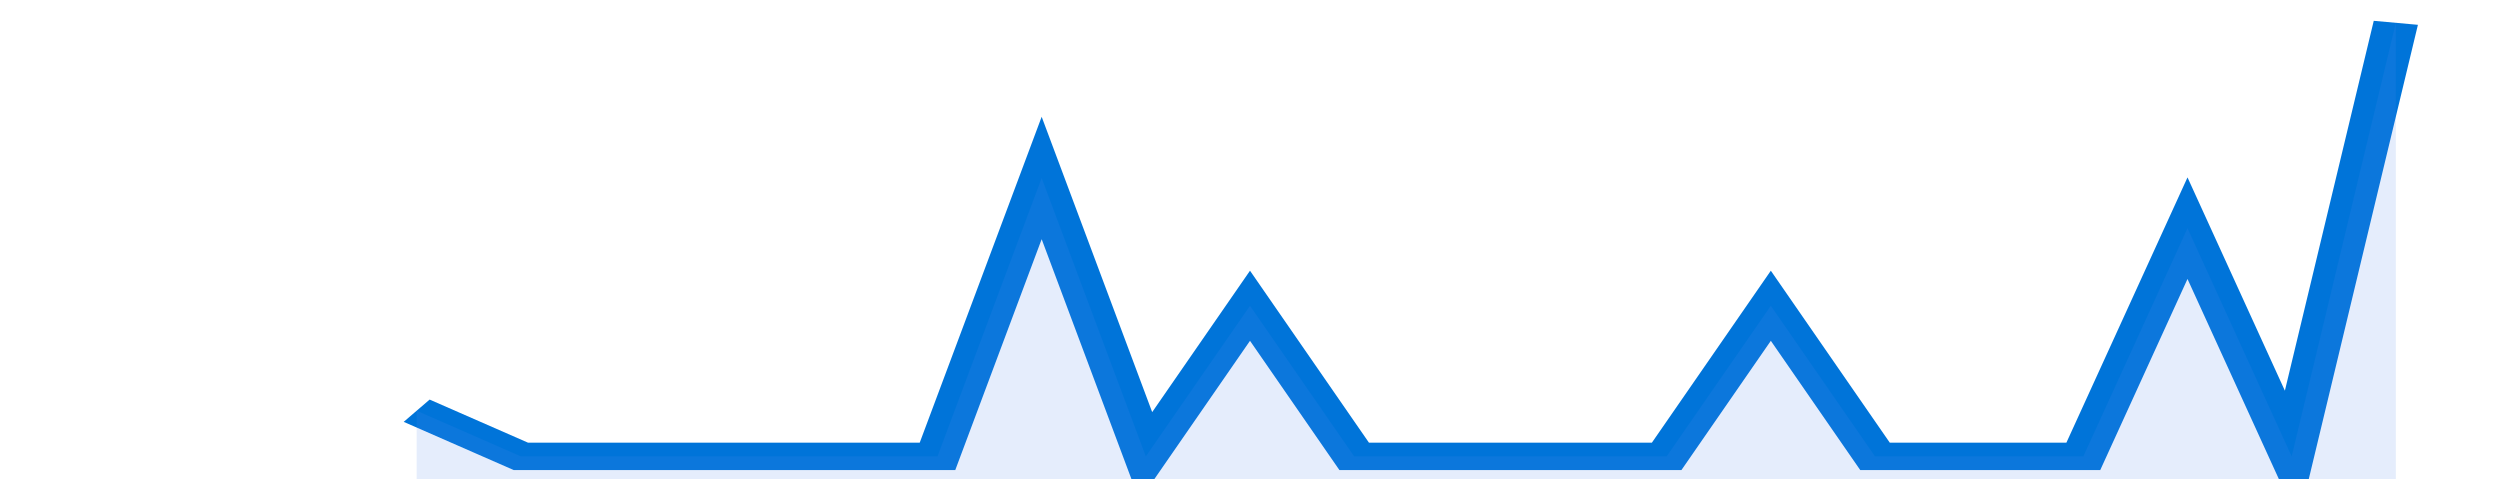
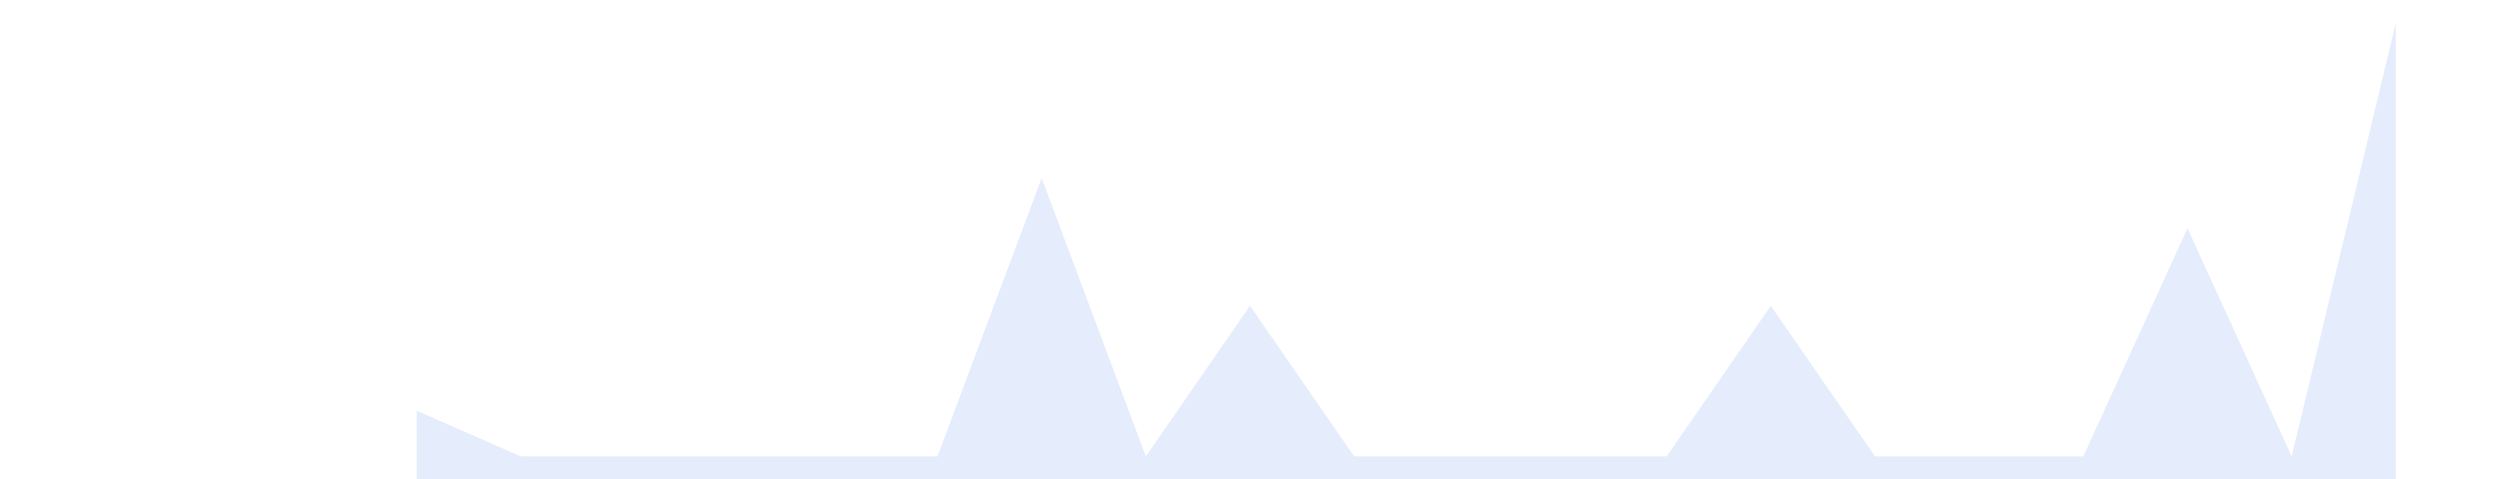
<svg xmlns="http://www.w3.org/2000/svg" viewBox="0 0 336 105" width="120" height="23" preserveAspectRatio="none">
-   <polyline fill="none" stroke="#0074d9" stroke-width="6" points="56, 90 70, 100 84, 100 98, 100 112, 100 126, 100 140, 39 154, 100 168, 67 182, 100 196, 100 210, 100 224, 100 238, 67 252, 100 266, 100 280, 100 294, 50 308, 100 322, 5 322, 5 "> </polyline>
  <polygon fill="#5085ec" opacity="0.15" points="56, 105 56, 90 70, 100 84, 100 98, 100 112, 100 126, 100 140, 39 154, 100 168, 67 182, 100 196, 100 210, 100 224, 100 238, 67 252, 100 266, 100 280, 100 294, 50 308, 100 322, 5 322, 105 " />
</svg>